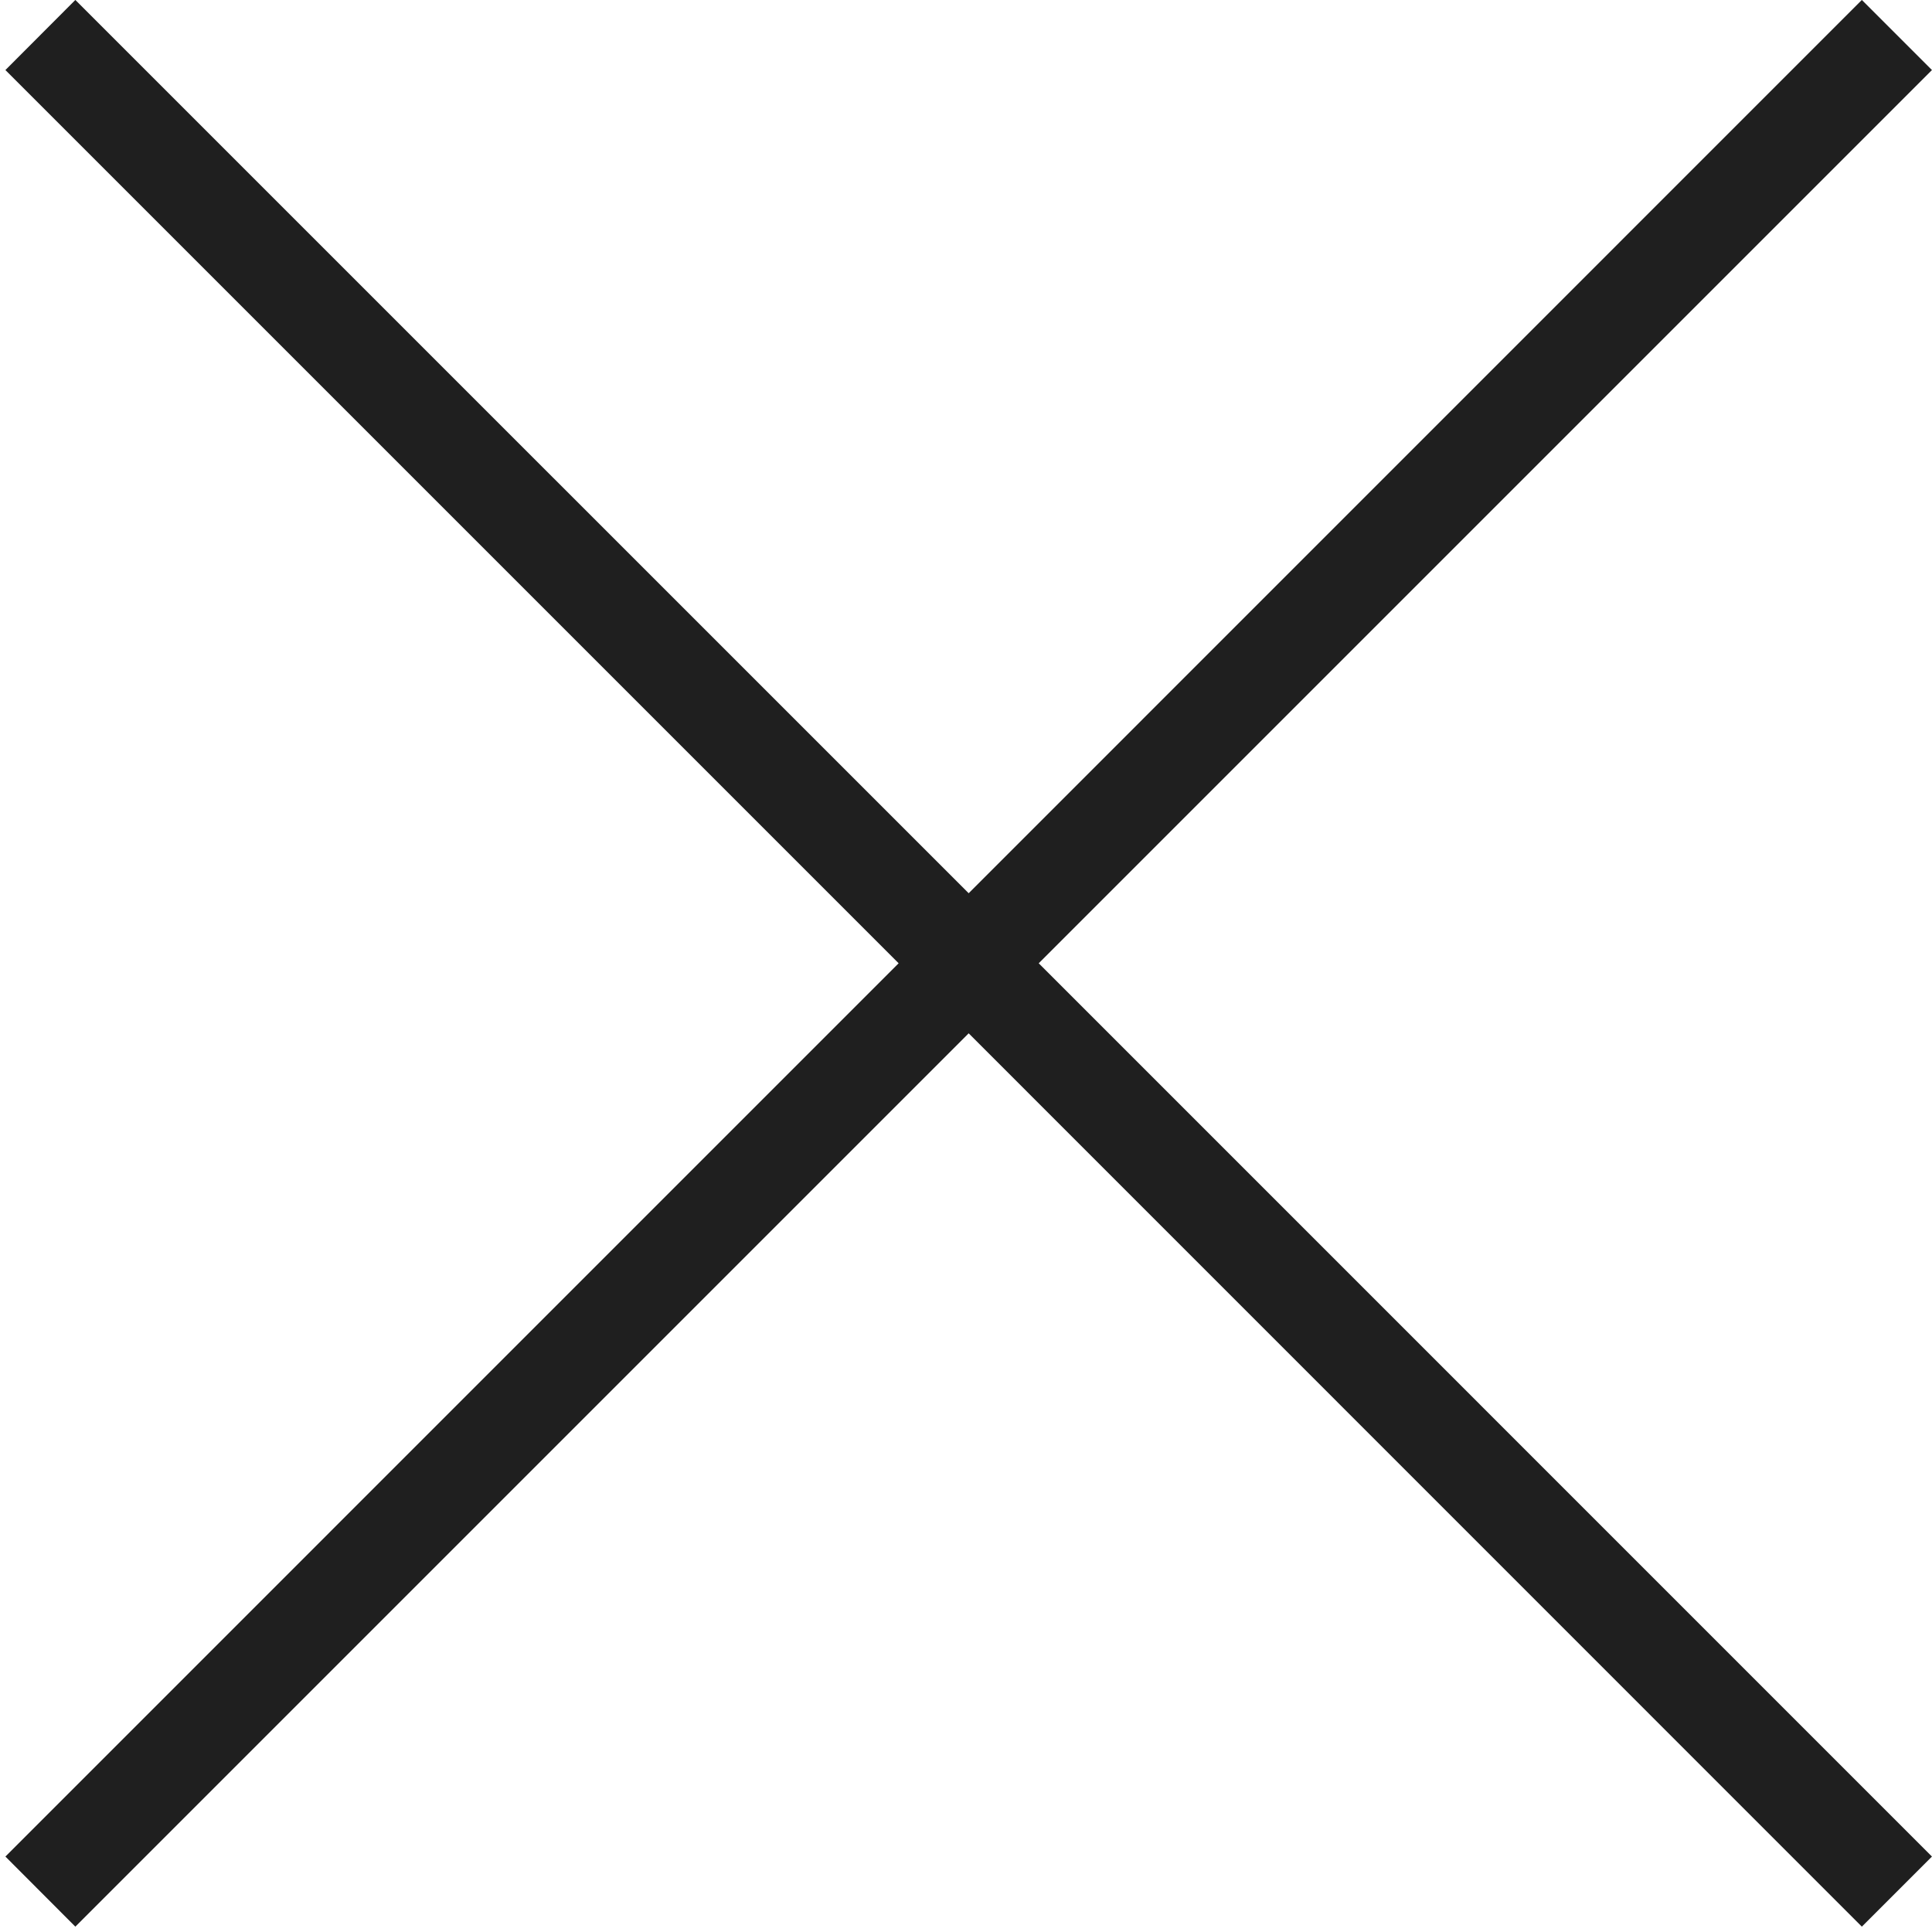
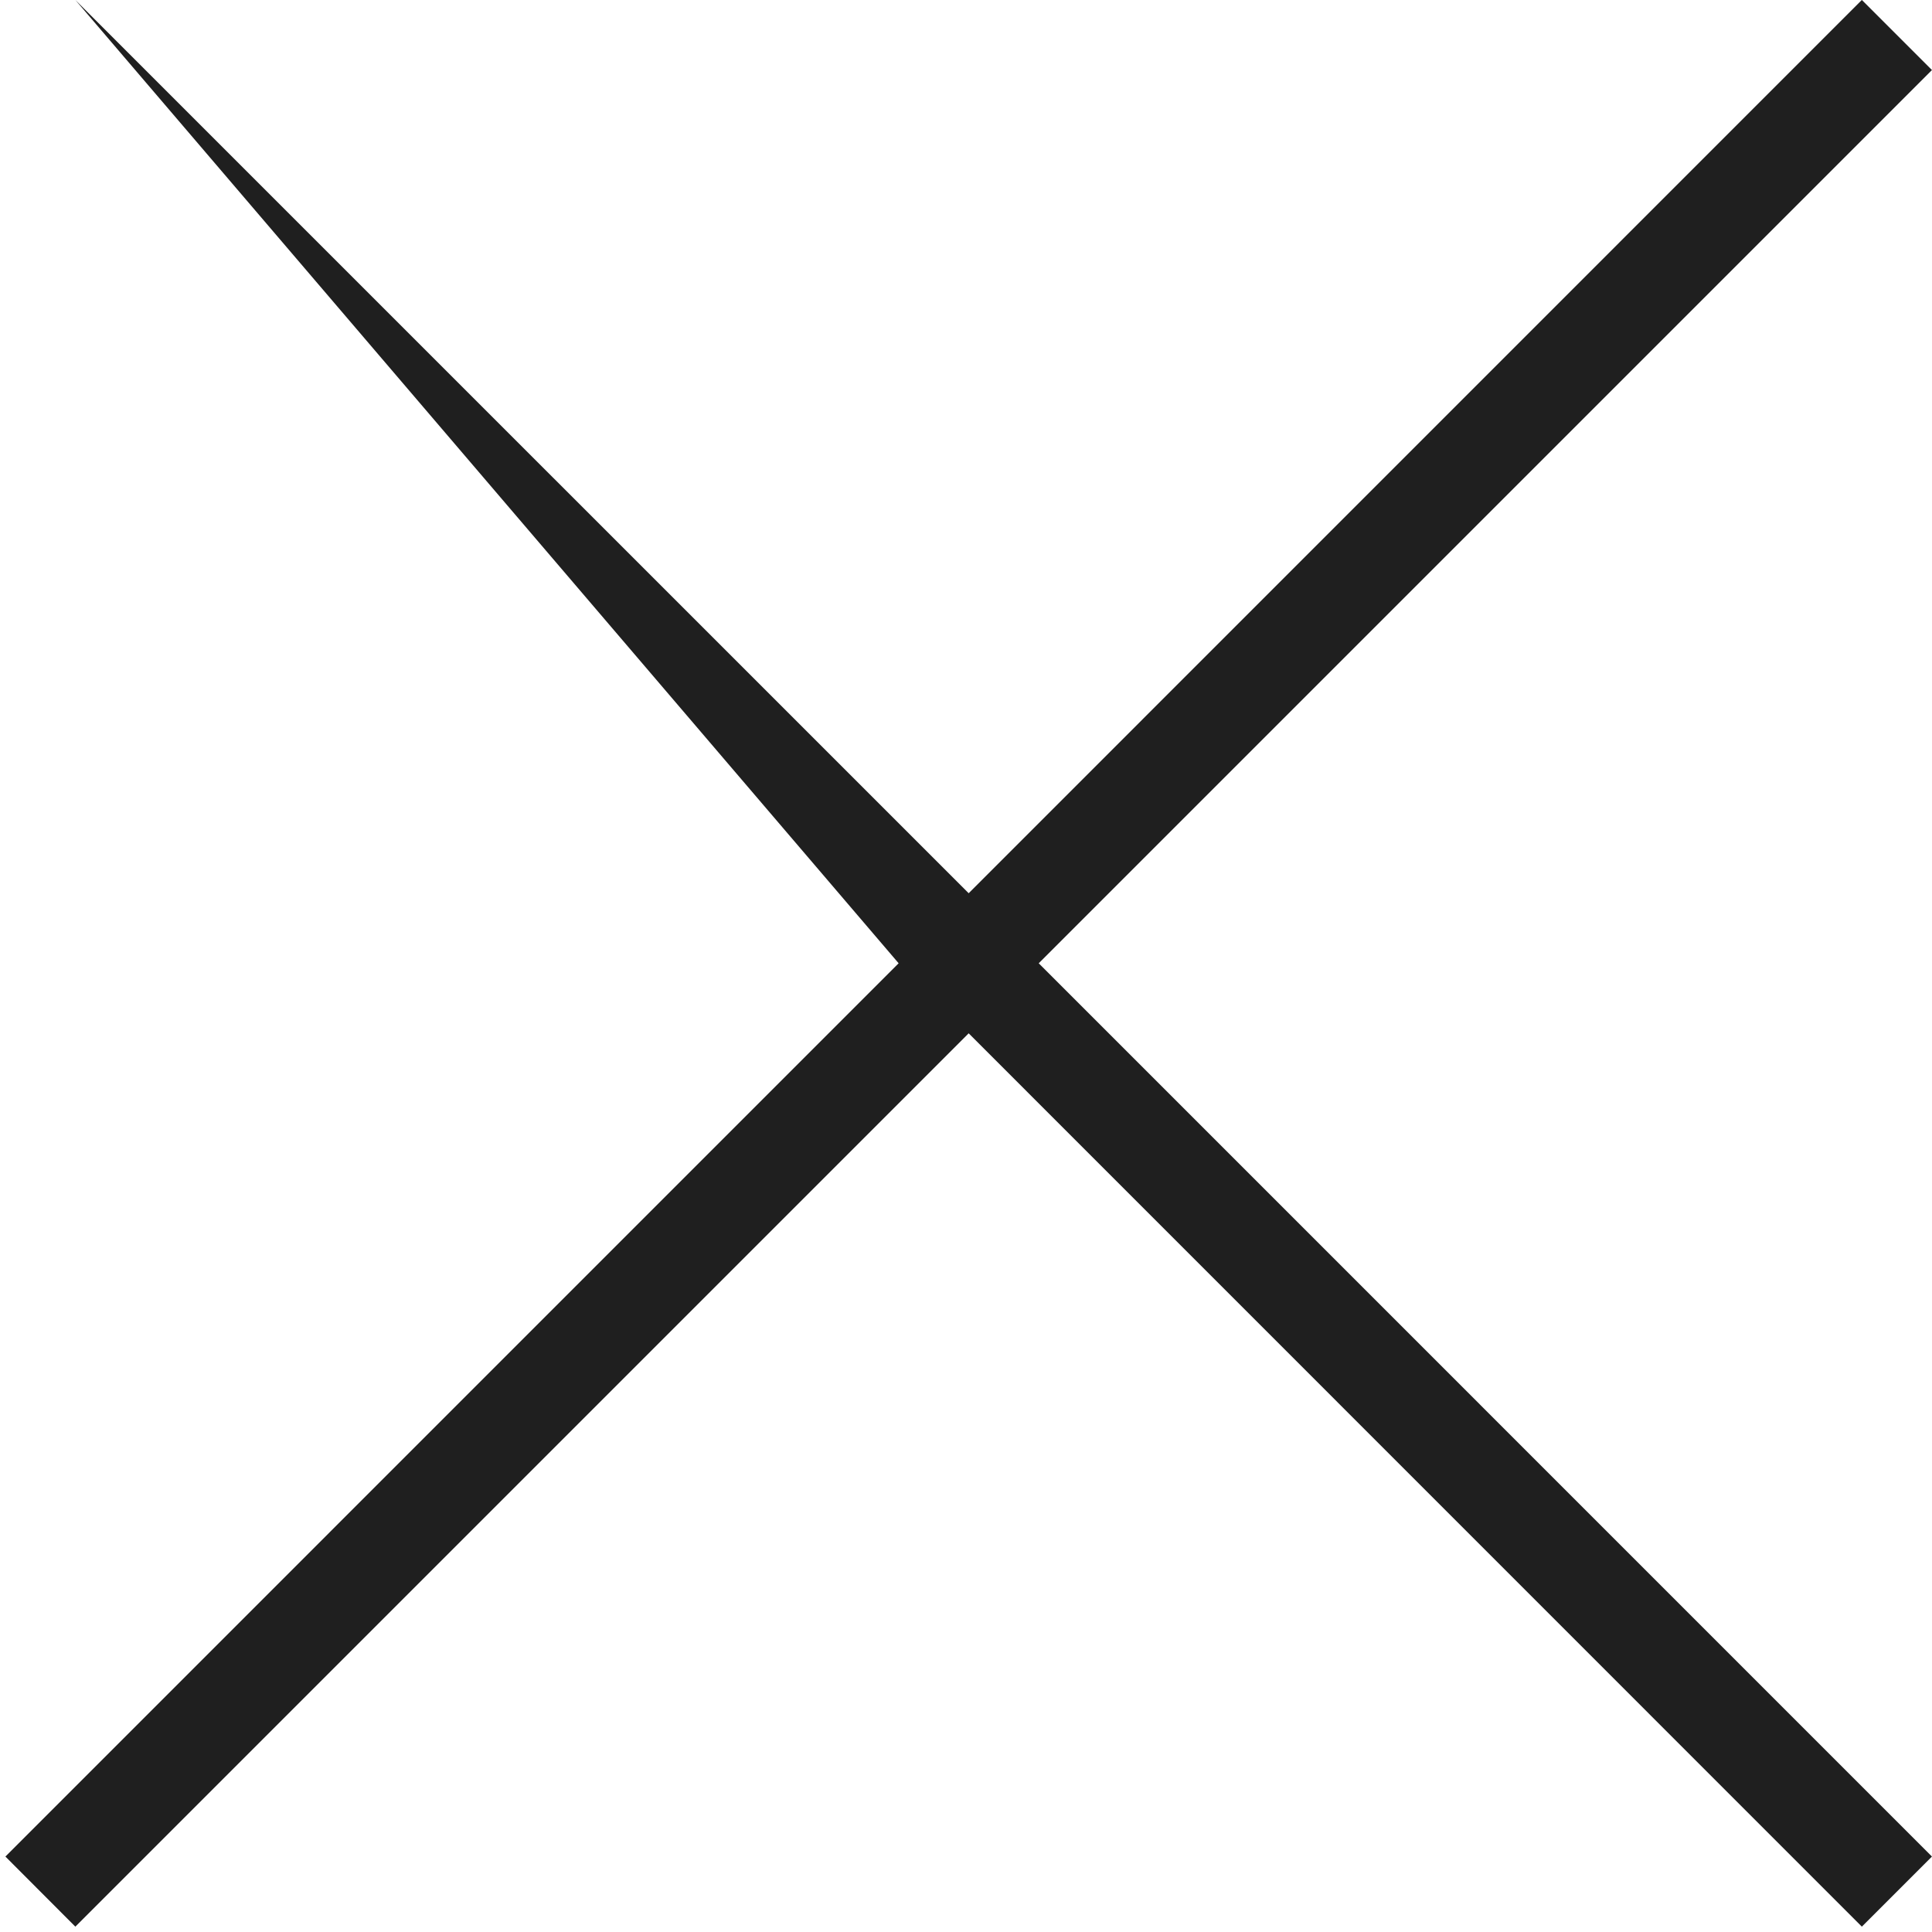
<svg xmlns="http://www.w3.org/2000/svg" width="39" height="39" viewBox="0 0 39 39" fill="none">
-   <path d="M19.554 20.859L1.521 38.892L0.109 37.477L18.14 19.445L0.109 1.414L1.521 -0.001L19.554 18.031L37.584 -0.001L38.999 1.414L20.968 19.445L38.999 37.477L37.584 38.892L19.554 20.859Z" fill="#1F1F1F" />
+   <path d="M19.554 20.859L1.521 38.892L0.109 37.477L18.14 19.445L1.521 -0.001L19.554 18.031L37.584 -0.001L38.999 1.414L20.968 19.445L38.999 37.477L37.584 38.892L19.554 20.859Z" fill="#1F1F1F" />
</svg>